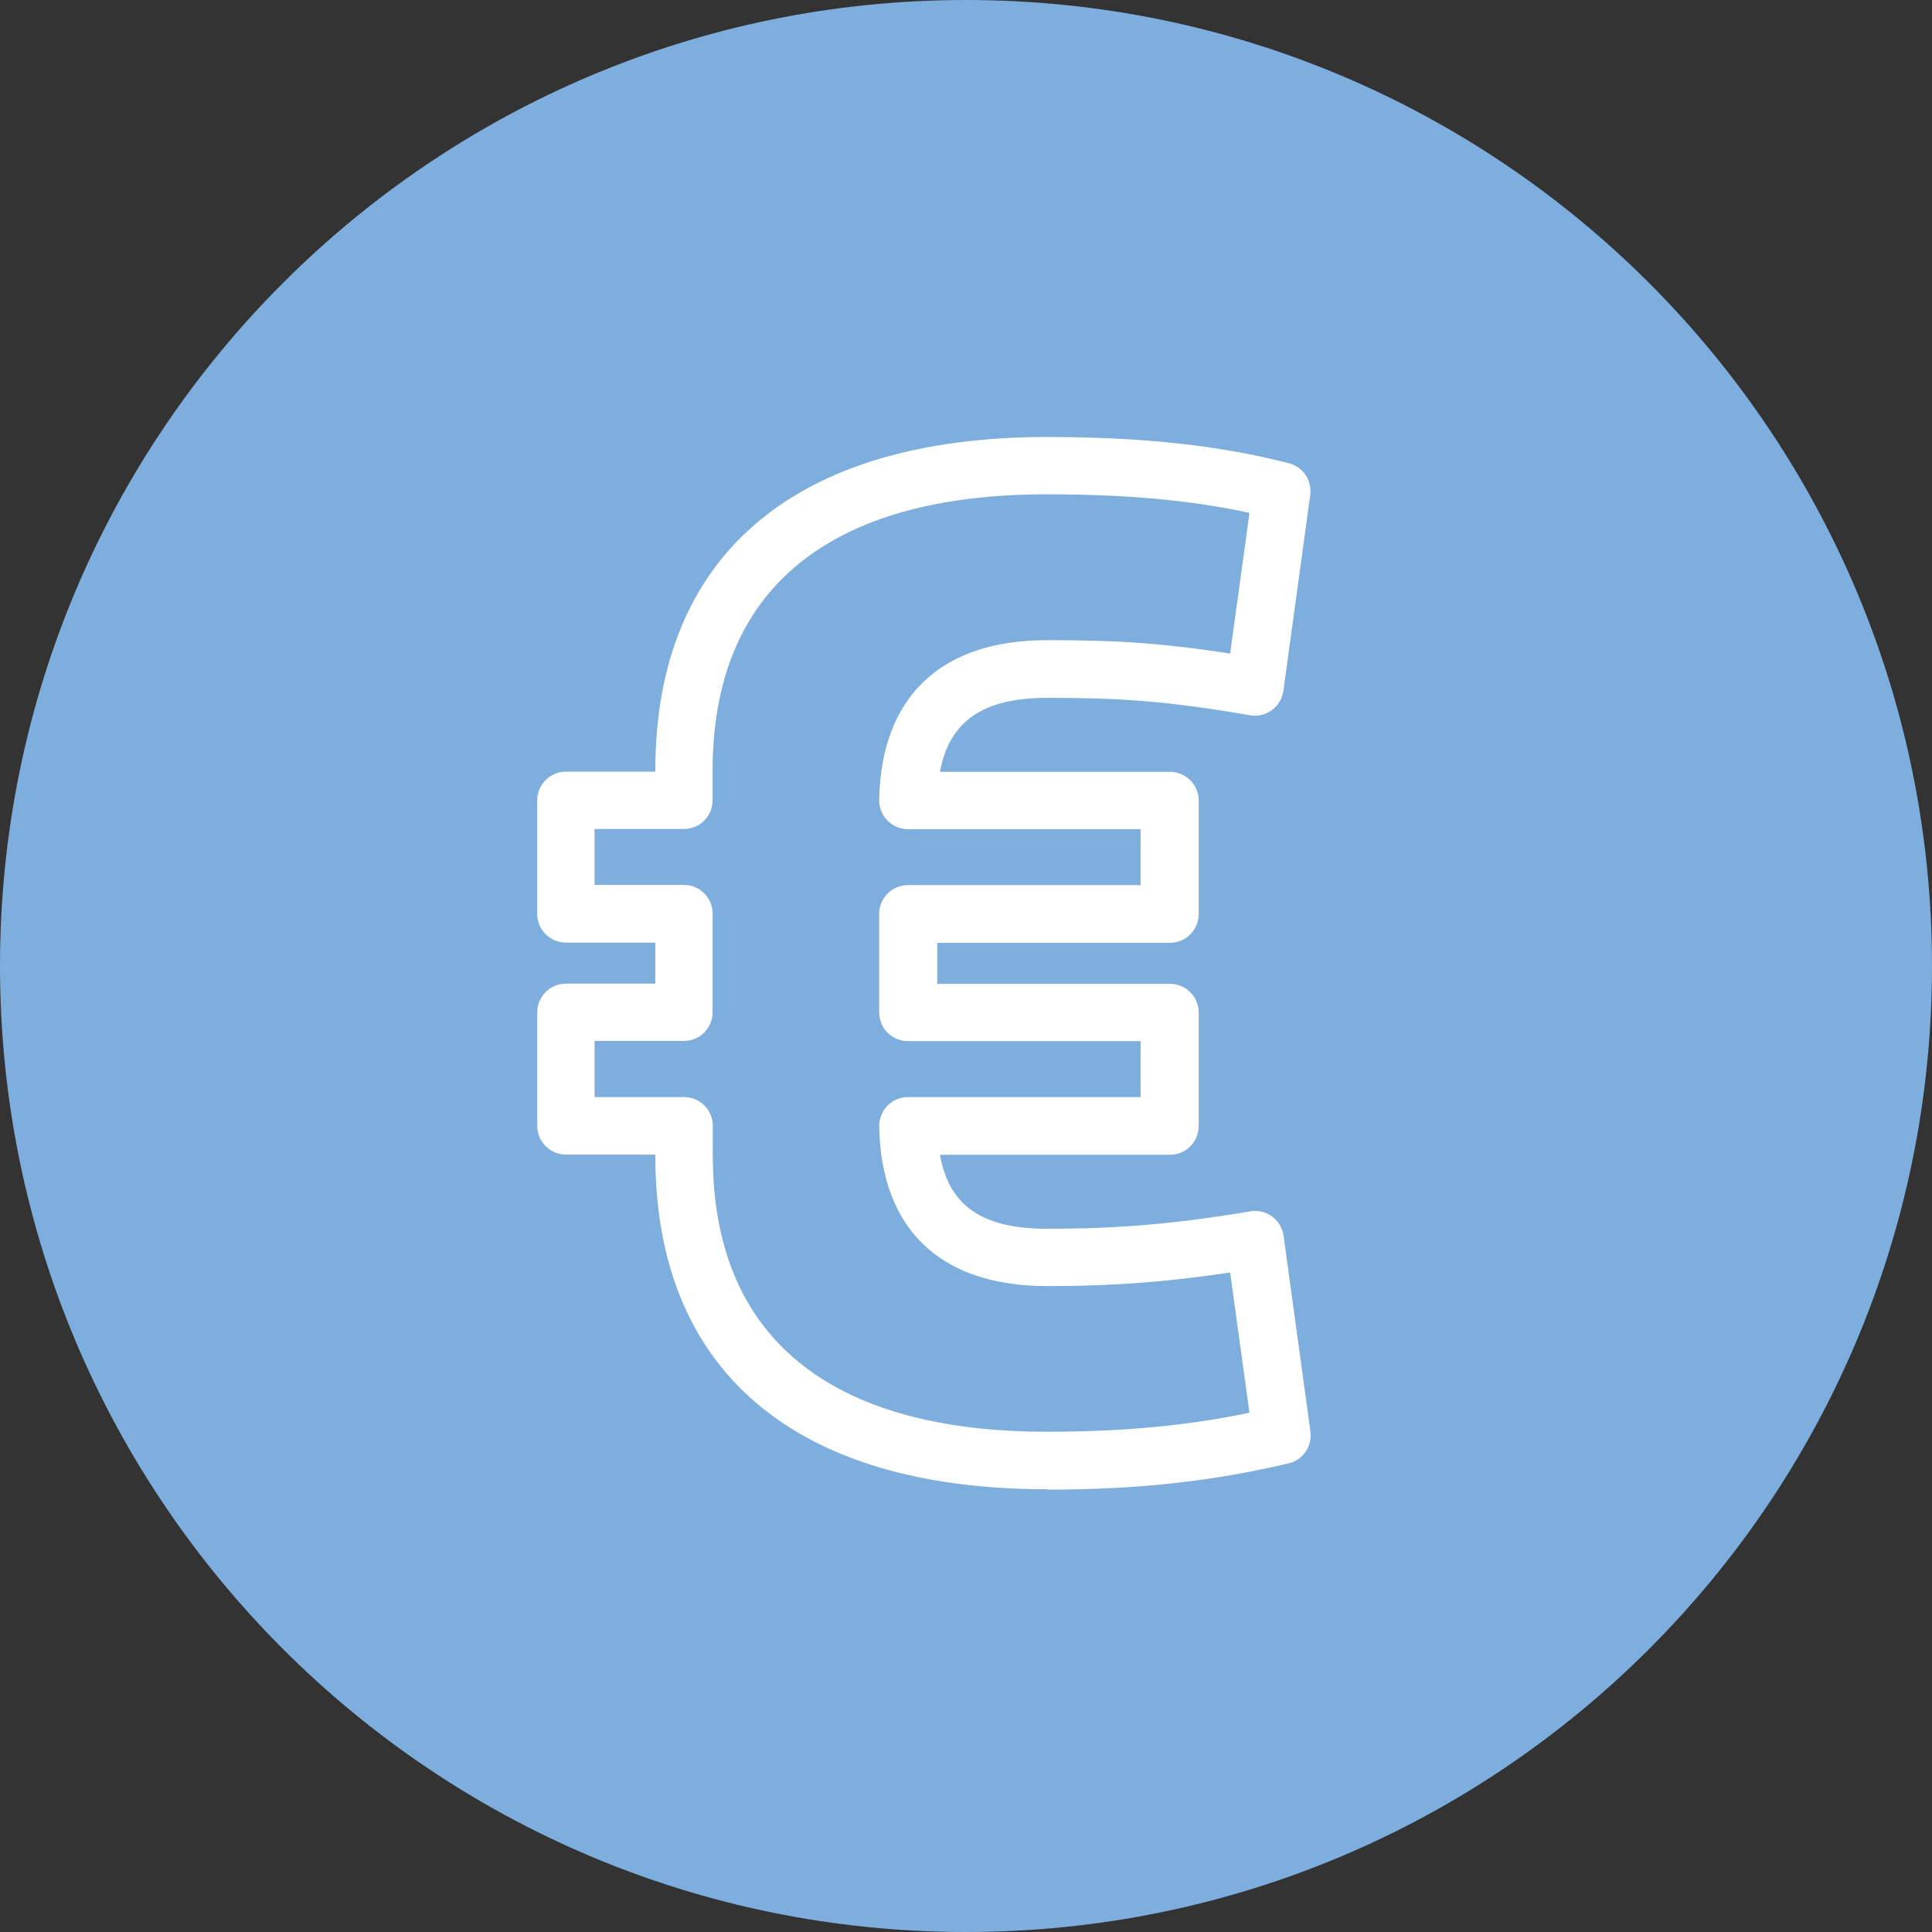
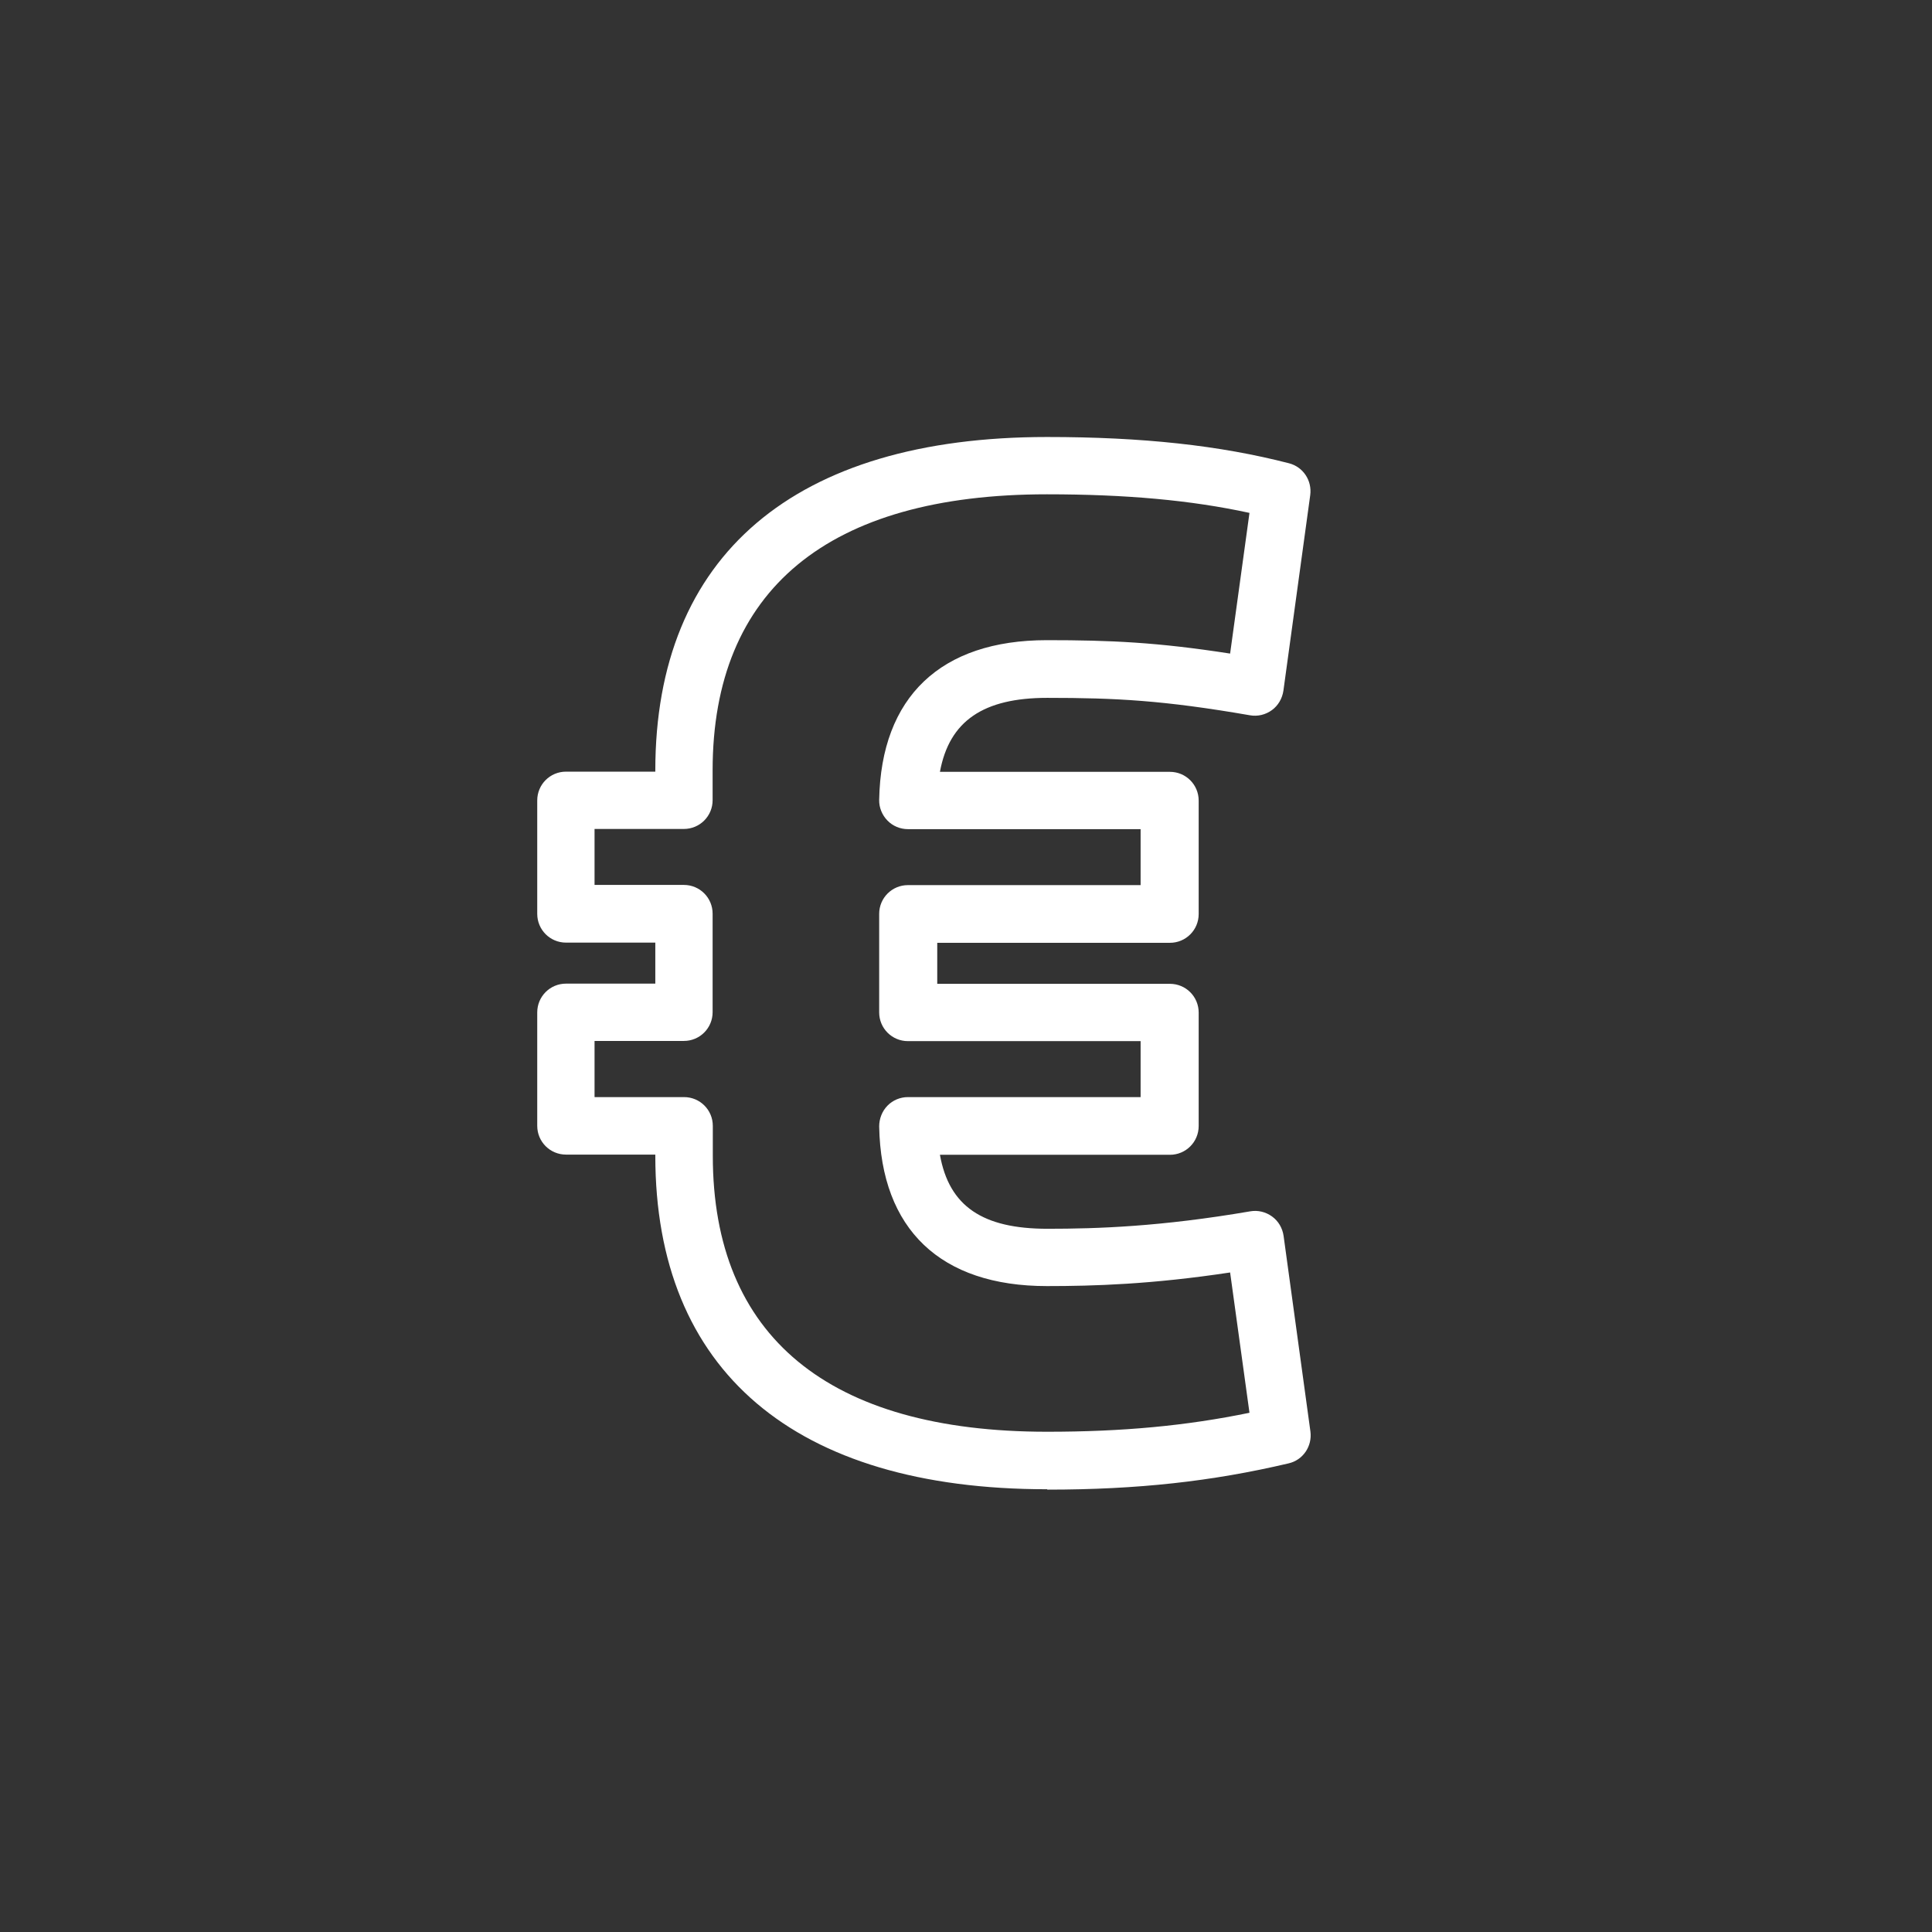
<svg xmlns="http://www.w3.org/2000/svg" id="Laag_1" data-name="Laag 1" viewBox="0 0 100.8 100.8">
  <rect x="0" y="0" width="100.8" height="100.8" fill="#333333" stroke="none" />
  <defs>
    <style>
      .cls-1 {
        fill: #7daede;
      }

      .cls-1, .cls-2 {
        stroke-width: 0px;
      }

      .cls-2 {
        fill: #fff;
      }
    </style>
  </defs>
-   <path class="cls-1" d="m50.4,100.8c27.83,0,50.4-22.56,50.4-50.4S78.23,0,50.4,0,0,22.57,0,50.4s22.57,50.4,50.4,50.4" />
  <path class="cls-2" d="m54.63,77.7c-13.18,0-20.44-6.18-20.44-17.4v-.06h-4.66c-.83,0-1.5-.67-1.5-1.5v-5.92c0-.83.67-1.5,1.5-1.5h4.66v-2.14h-4.66c-.83,0-1.5-.67-1.5-1.5v-5.92c0-.83.67-1.5,1.5-1.5h4.66v-.06c0-11.22,7.26-17.4,20.44-17.4,5,0,9.01.44,12.62,1.37.74.19,1.21.9,1.11,1.66l-1.4,10.21c-.06.4-.27.77-.6,1.01s-.74.34-1.14.27c-4.5-.78-7-.91-10.58-.91-3.33,0-5.11,1.2-5.6,3.86h12c.83,0,1.5.67,1.5,1.5v5.92c0,.83-.67,1.5-1.5,1.5h-12.14v2.14h12.14c.83,0,1.5.67,1.5,1.5v5.92c0,.83-.67,1.5-1.5,1.5h-12c.48,2.69,2.23,3.86,5.61,3.86,2.61,0,5.91-.11,10.58-.91.4-.07.81.03,1.14.27.33.24.54.6.6,1.01l1.4,10.21c.1.77-.39,1.49-1.14,1.66-3.99.94-7.87,1.37-12.58,1.37Zm-23.6-20.46h4.66c.83,0,1.5.67,1.5,1.5v1.56c0,9.42,6.03,14.4,17.44,14.4,3.94,0,7.26-.31,10.56-.99l-1.01-7.32c-4.1.62-7.11.71-9.56.71-5.55,0-8.65-2.96-8.75-8.33,0-.4.15-.79.43-1.08s.67-.45,1.07-.45h12.14v-2.92h-12.14c-.83,0-1.5-.67-1.5-1.5v-5.14c0-.83.67-1.5,1.5-1.5h12.14v-2.92h-12.14c-.4,0-.79-.16-1.07-.45-.28-.29-.44-.68-.43-1.08.1-5.37,3.21-8.33,8.75-8.33,3.33,0,5.76.11,9.56.7l1.01-7.34c-3.03-.66-6.42-.97-10.57-.97-11.41,0-17.44,4.98-17.44,14.4v1.56c0,.83-.67,1.5-1.5,1.5h-4.66v2.92h4.66c.83,0,1.5.67,1.5,1.5v5.14c0,.83-.67,1.5-1.5,1.5h-4.66v2.92Z" />
</svg>